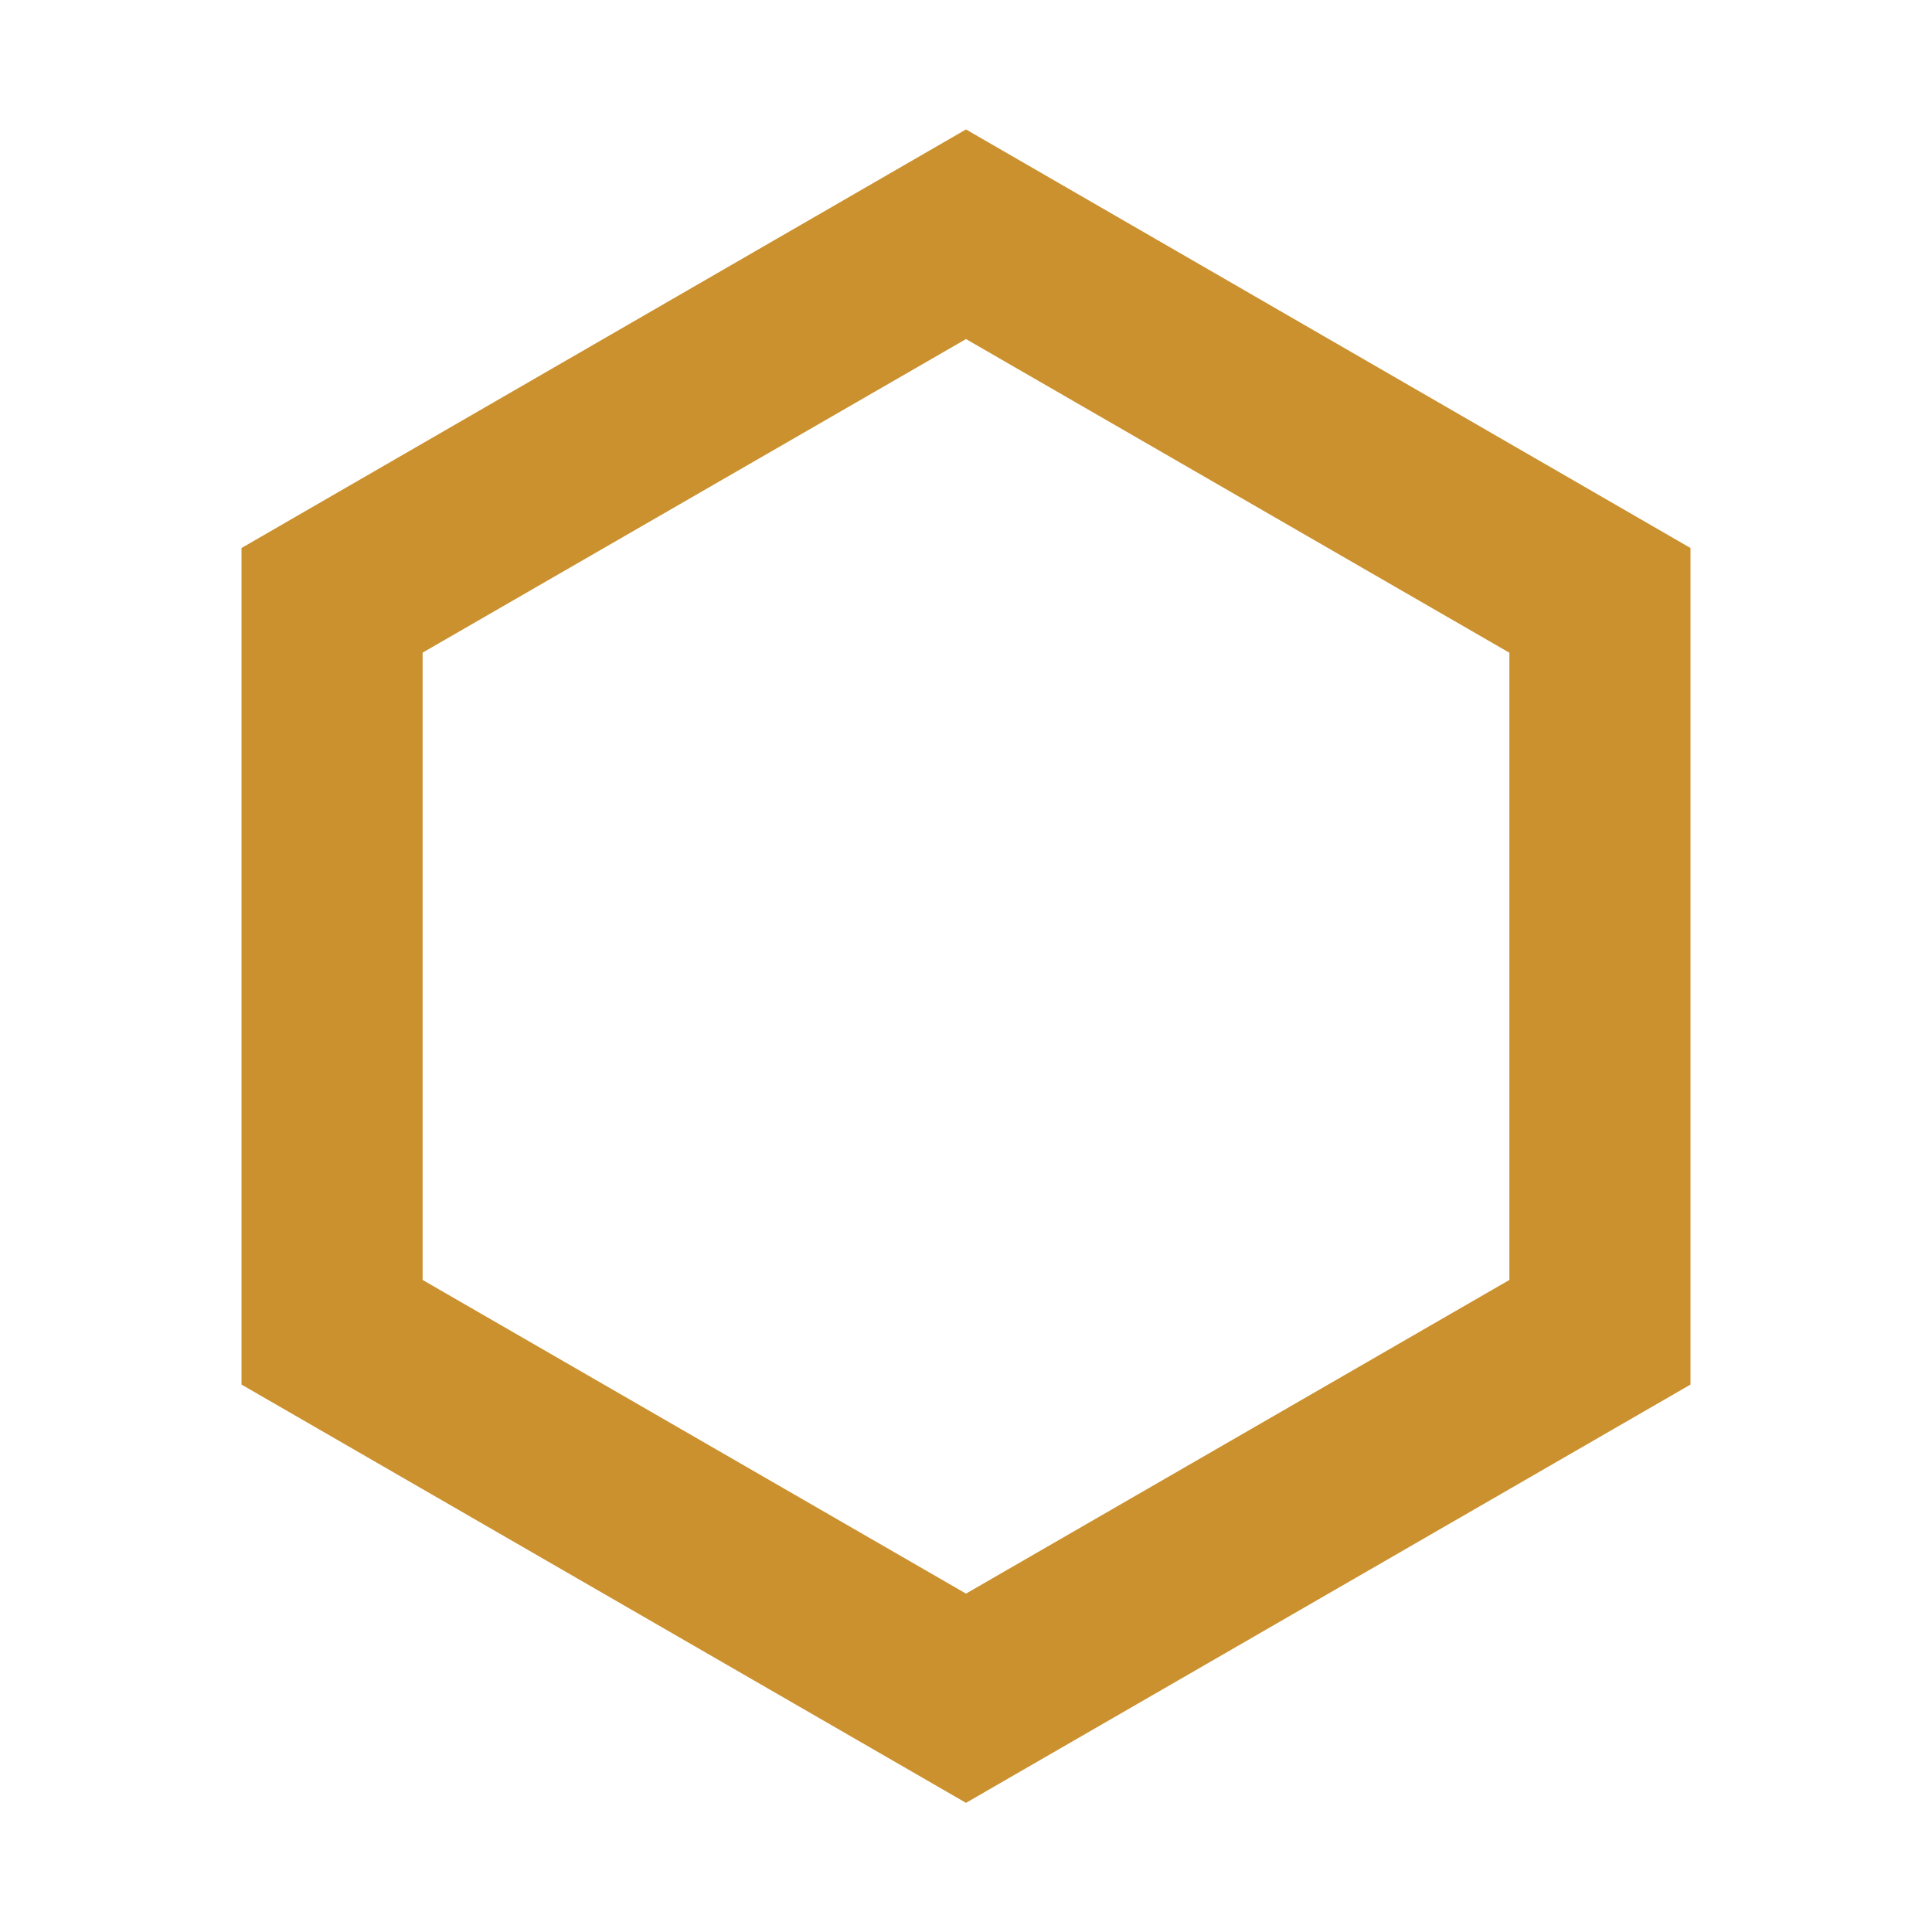
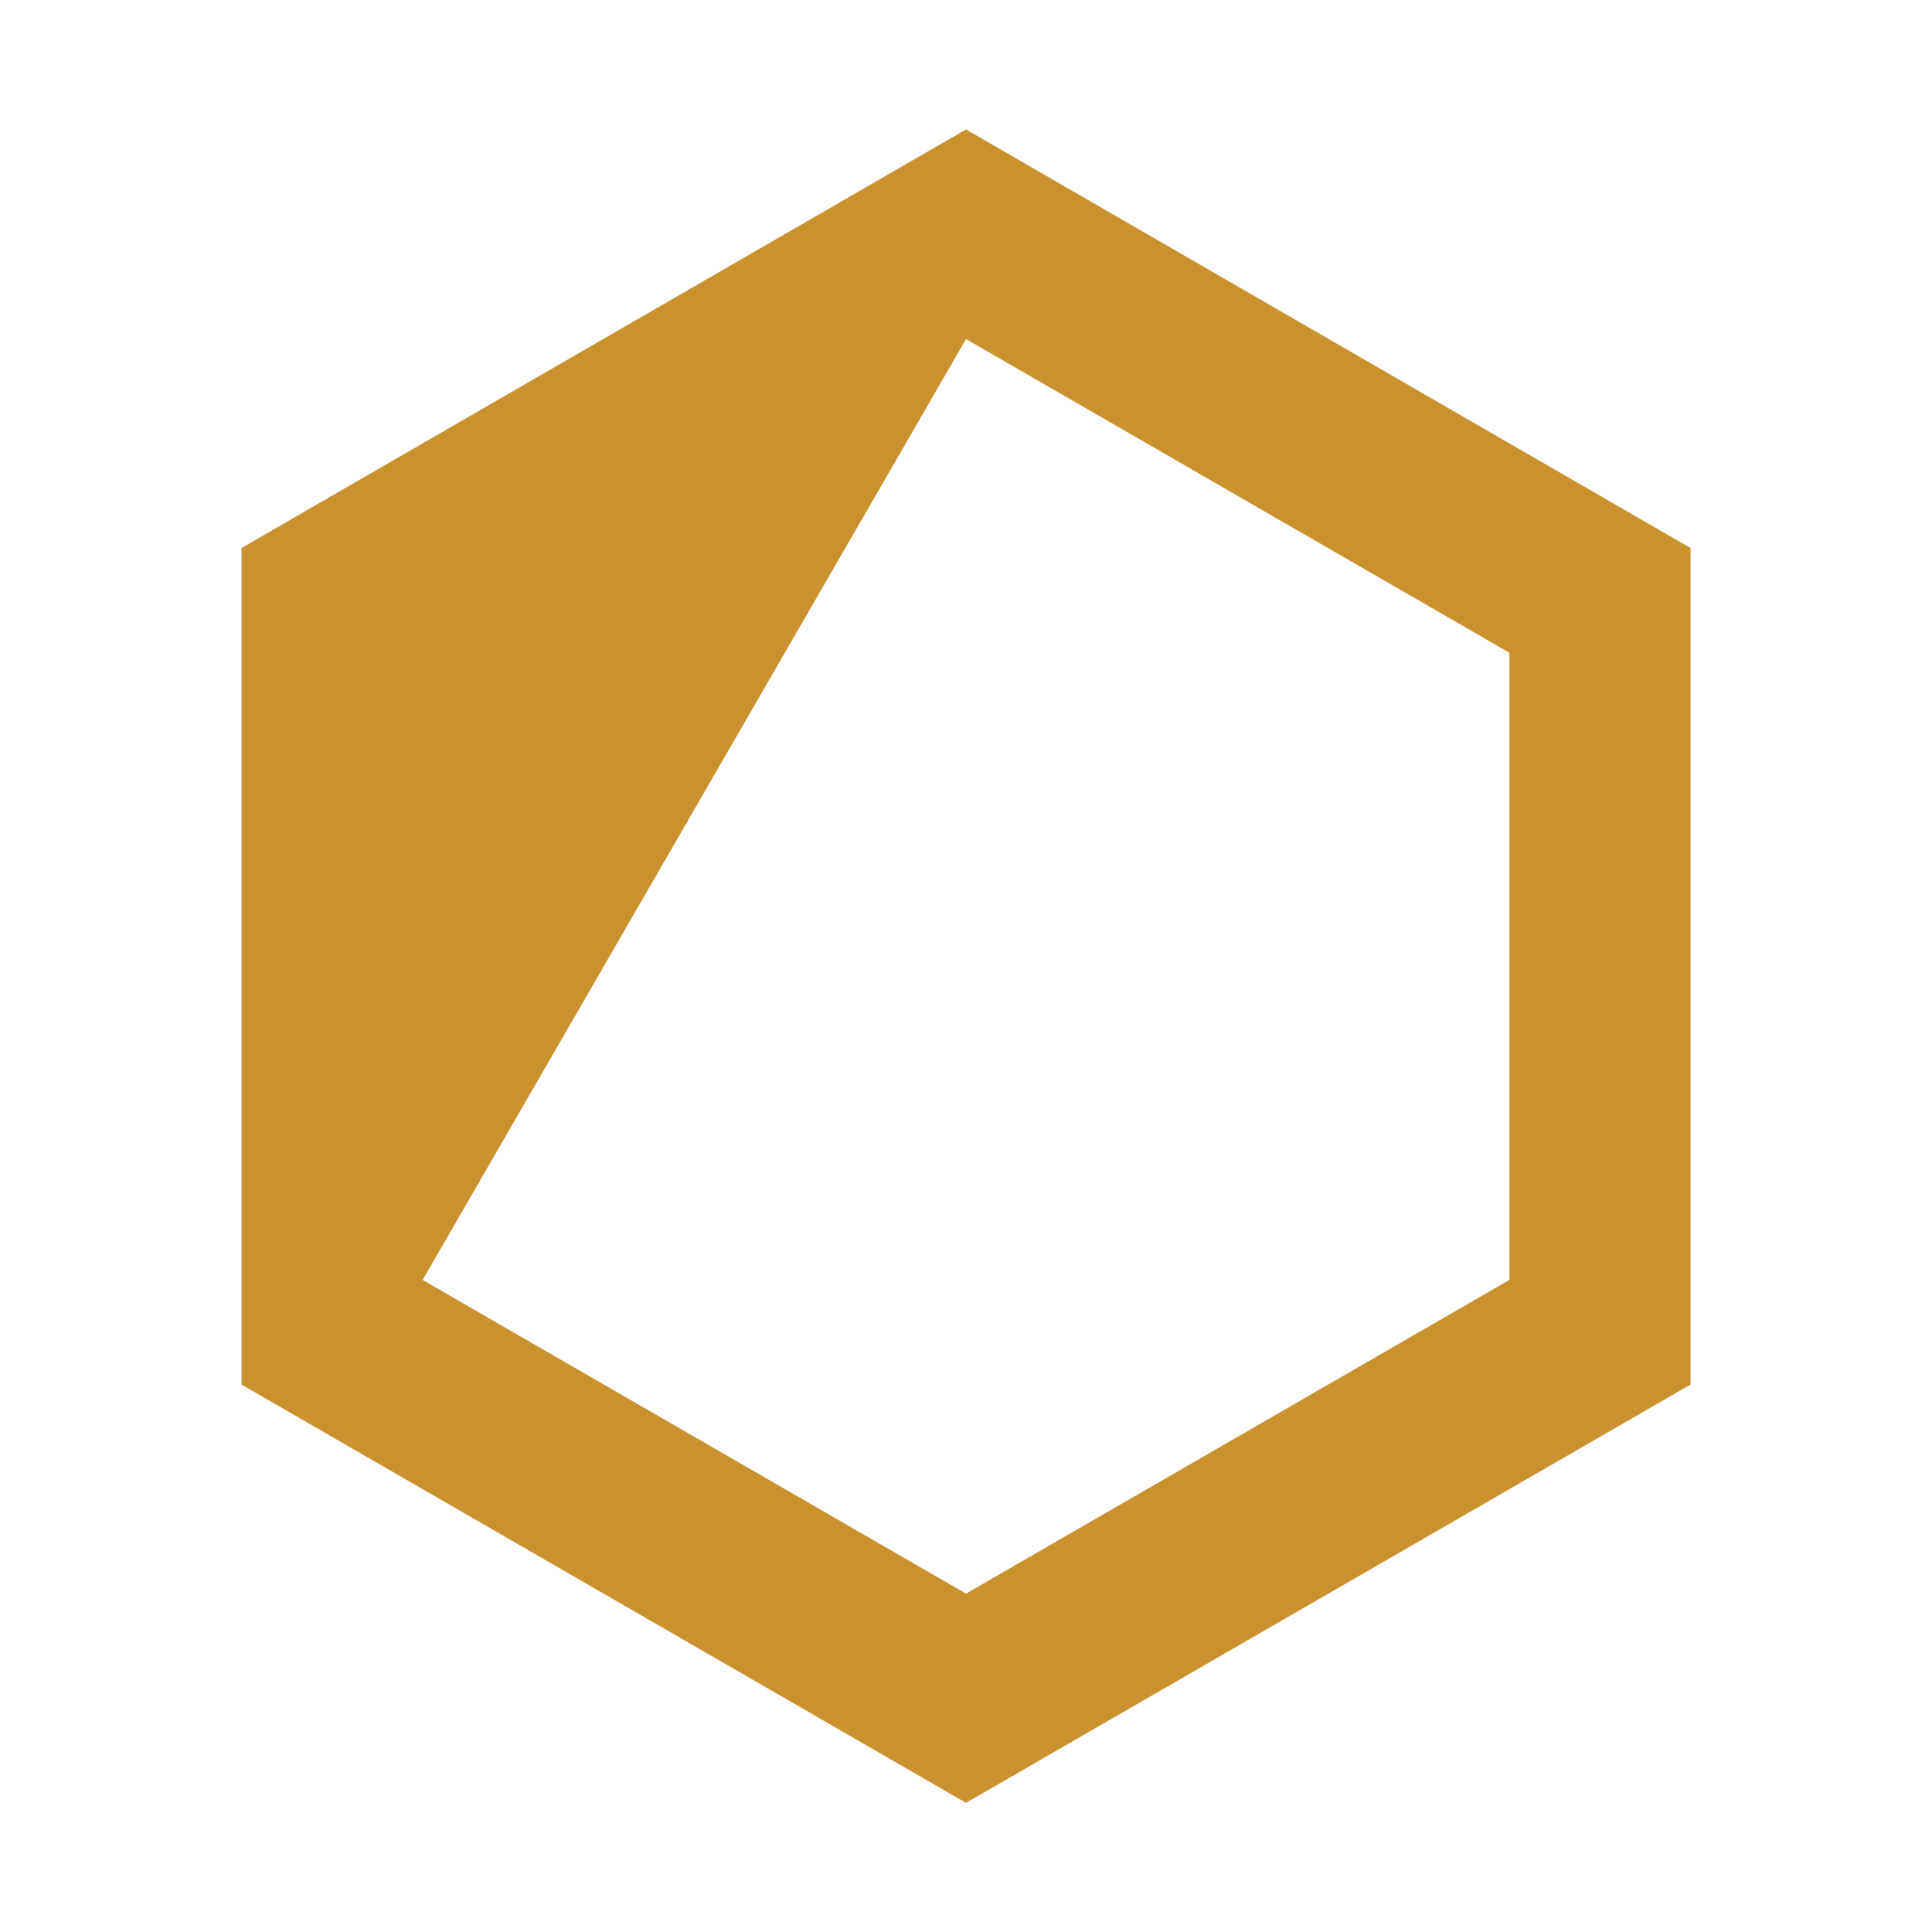
<svg xmlns="http://www.w3.org/2000/svg" viewBox="0 0 20 20" fill="#CB912F">
-   <path d="M10 1.34 2.5 5.673v8.66l7.5 4.33 7.5-4.33v-8.66zm5.625 11.91L10 16.497 4.375 13.25V6.756L10 3.51l5.625 3.247z" fill="#CB912F" />
+   <path d="M10 1.34 2.5 5.673v8.66l7.5 4.33 7.5-4.33v-8.66zm5.625 11.91L10 16.497 4.375 13.25L10 3.51l5.625 3.247z" fill="#CB912F" />
</svg>